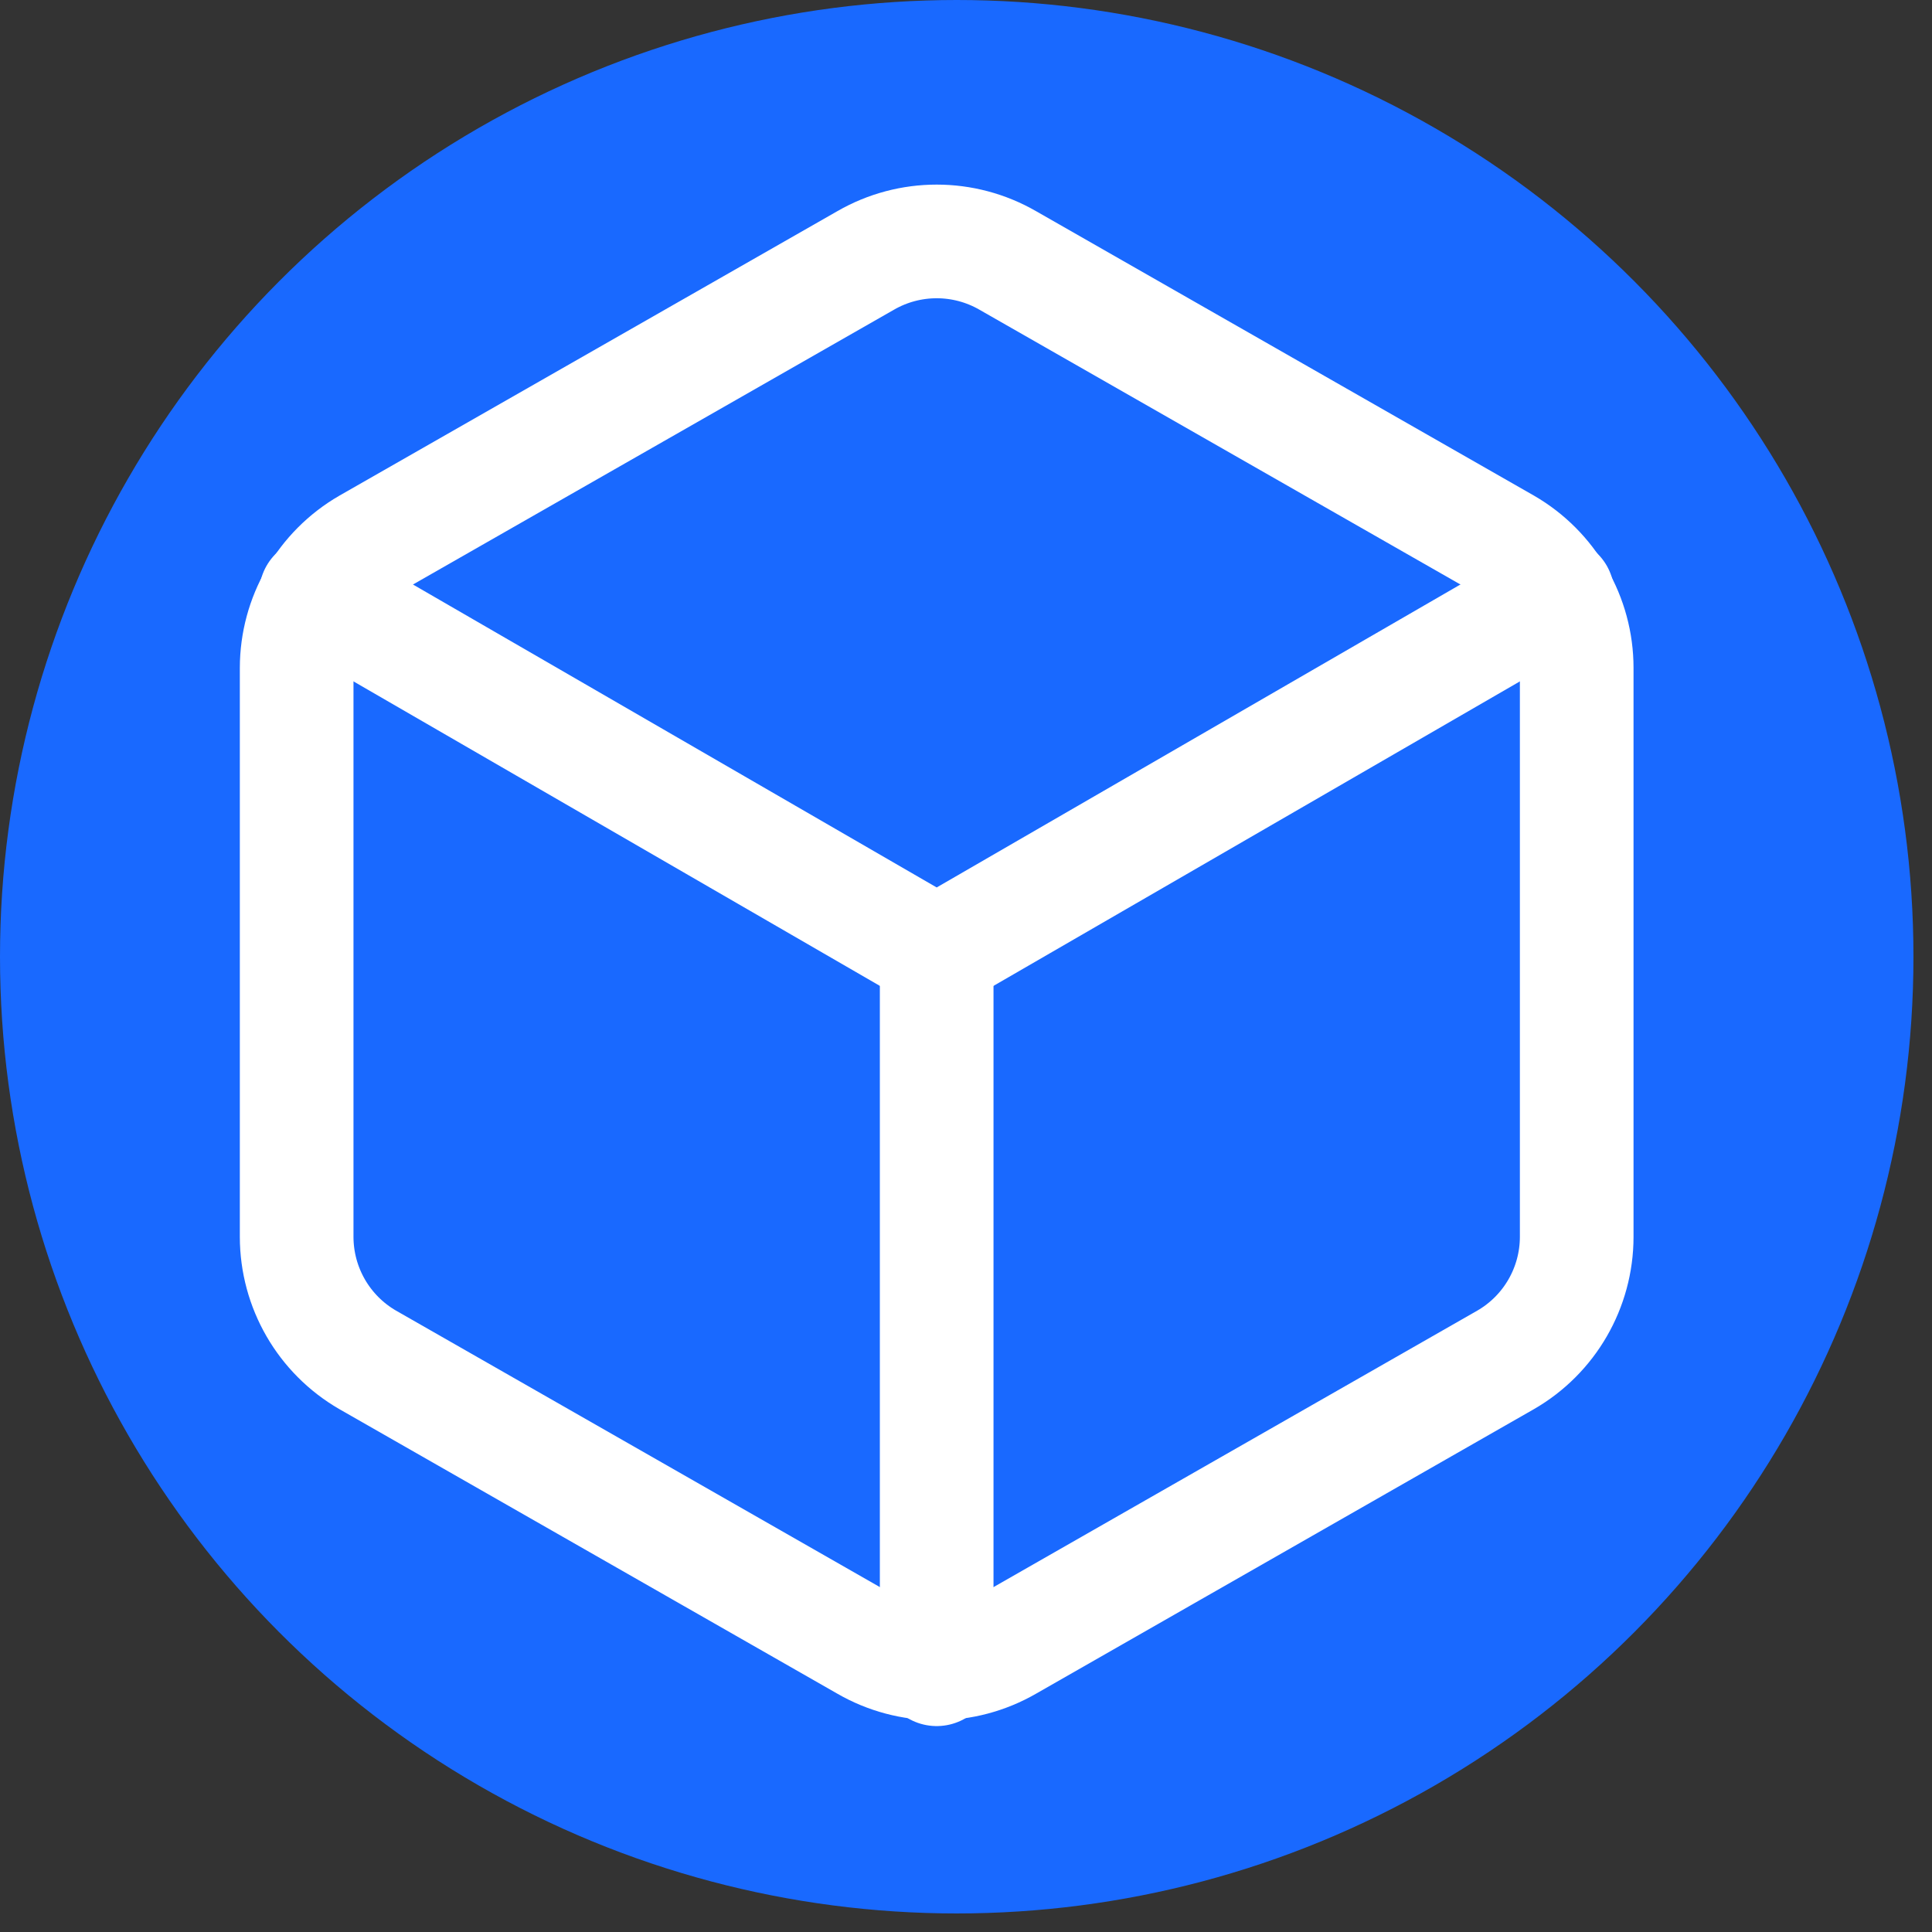
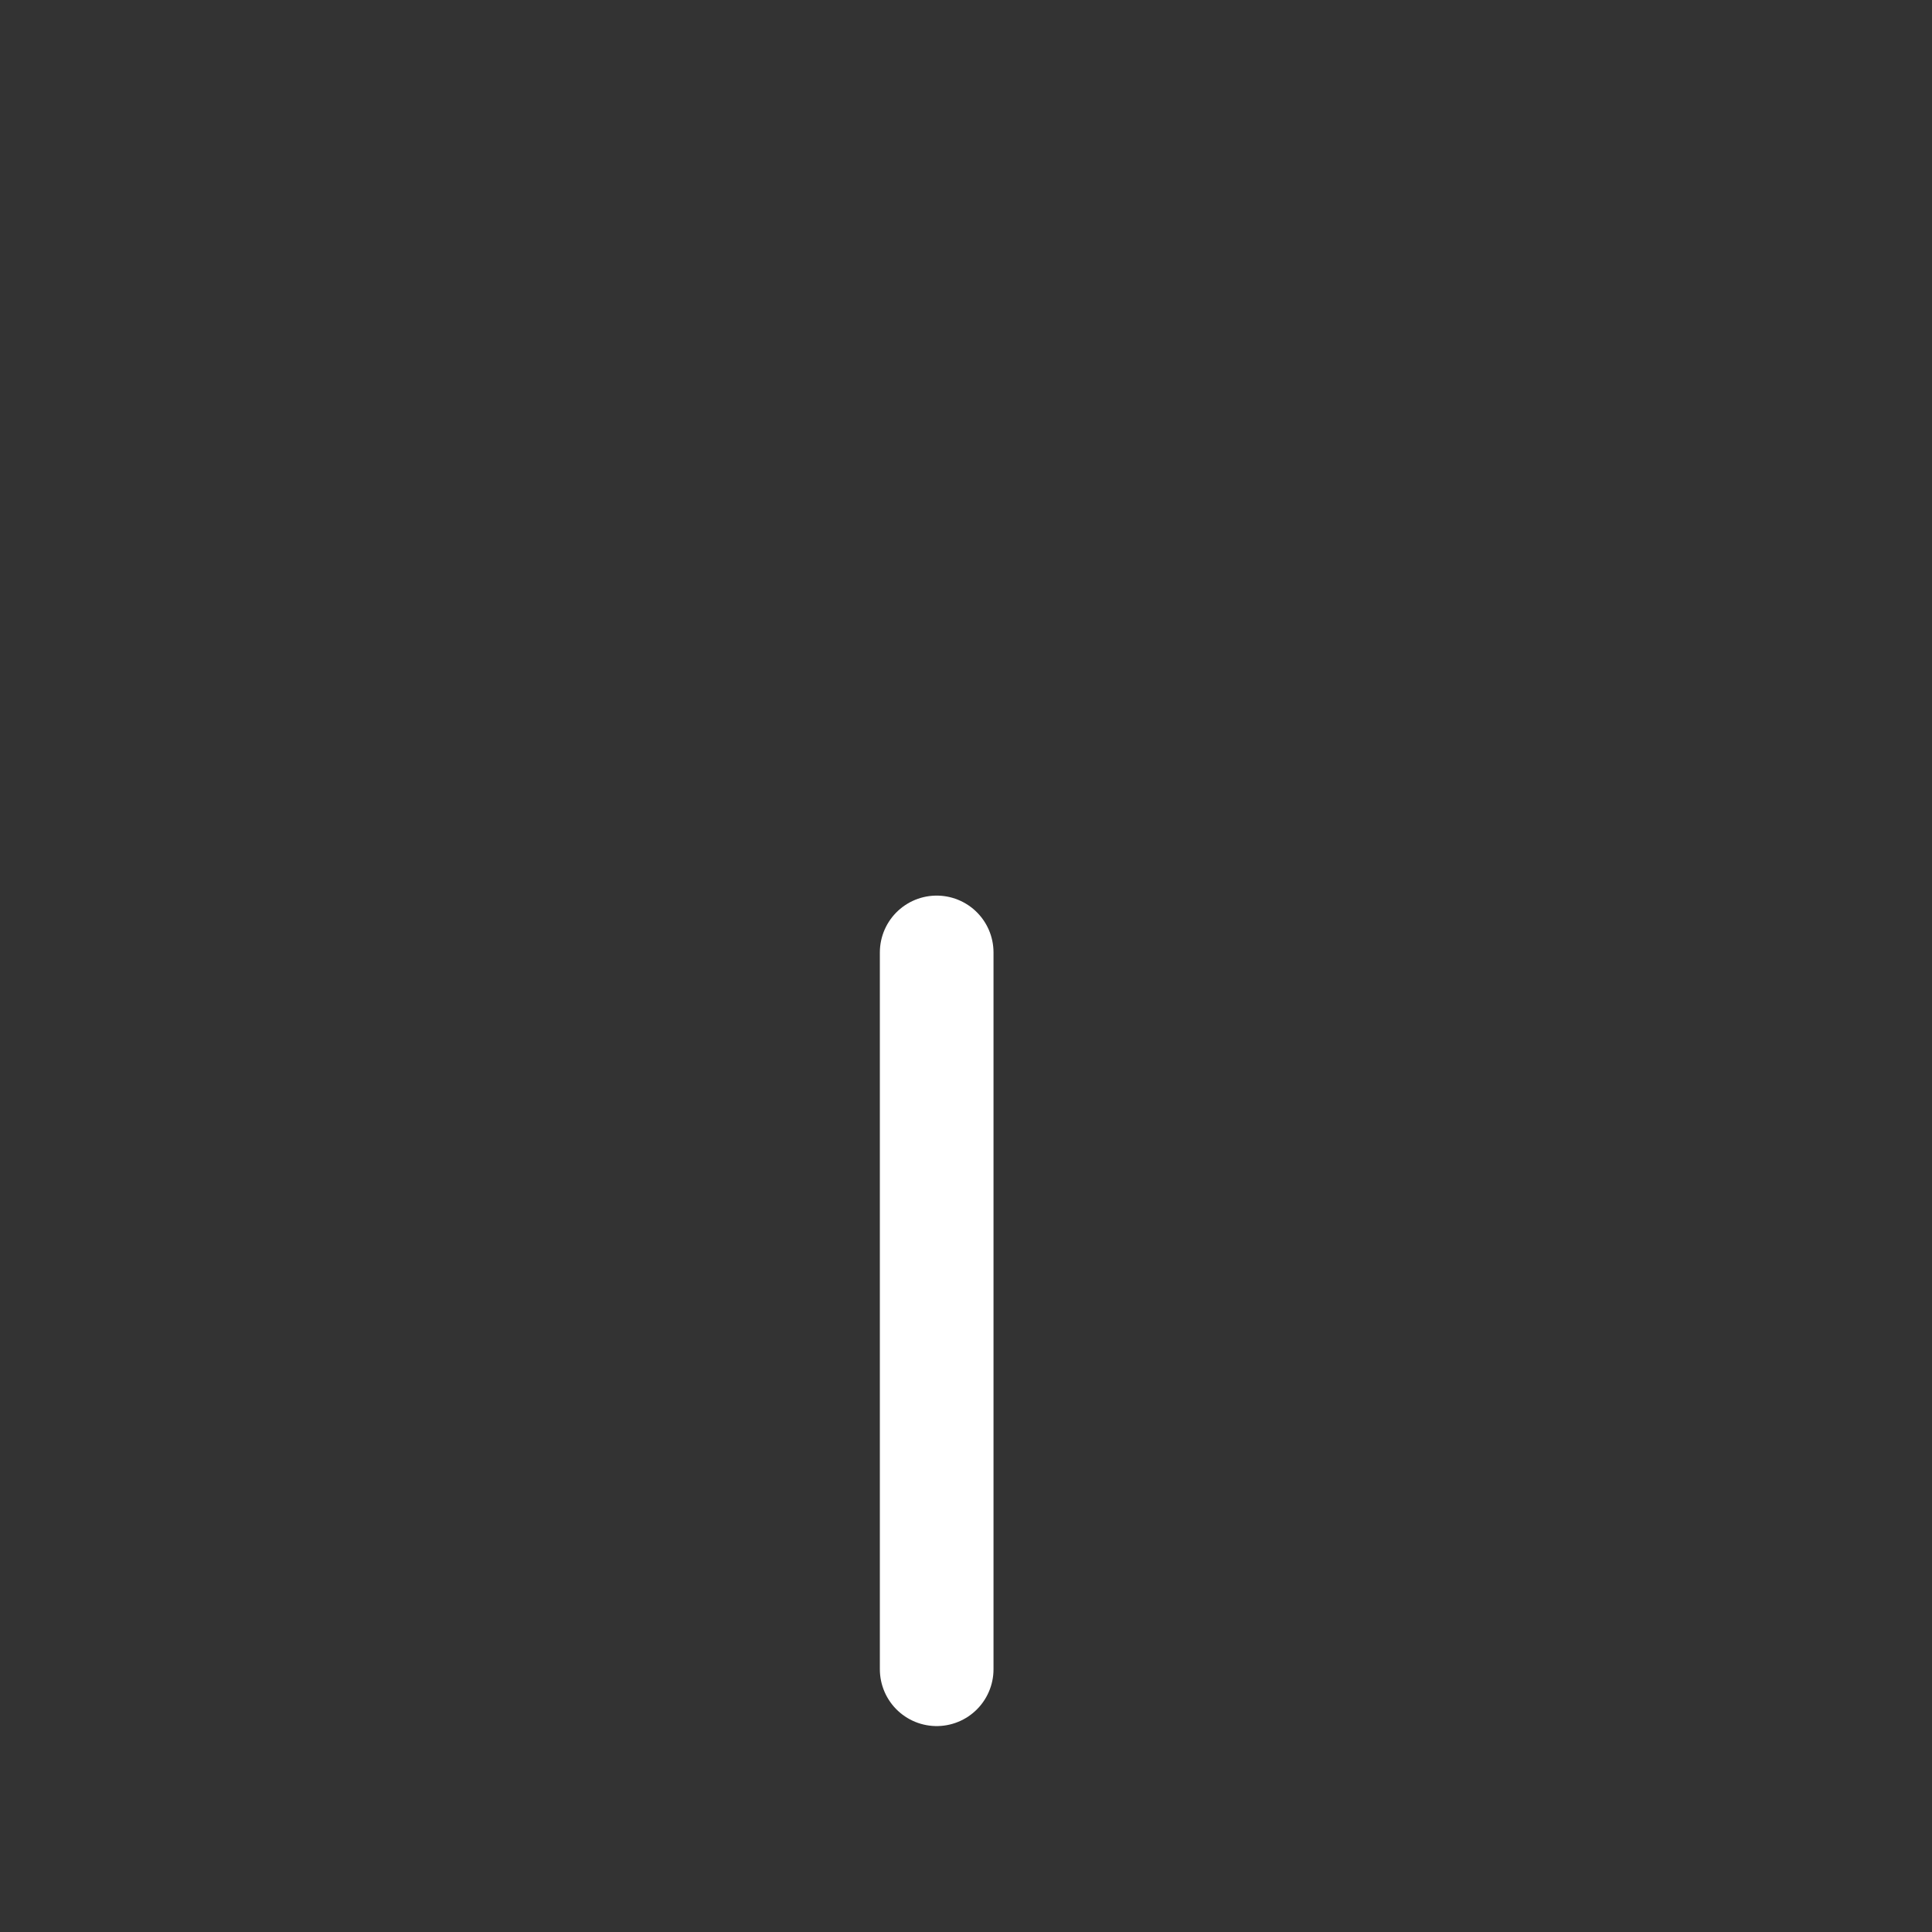
<svg xmlns="http://www.w3.org/2000/svg" width="40px" height="40px" viewBox="0 0 40 40" version="1.1">
  <rect x="0" y="0" width="40" height="40" fill="#333333" stroke="none" />
  <title>FTMScan</title>
  <g id="Home" stroke="none" stroke-width="1" fill="none" fill-rule="evenodd">
    <g id="tools-menu" transform="translate(-51, -259)">
      <g id="FTMScan" transform="translate(51, 259)">
-         <circle id="Oval" fill="#1969FF" fill-rule="nonzero" cx="19.808" cy="19.808" r="19.808" />
        <g id="Group" transform="translate(6, 5)" stroke="#FFFFFF" stroke-linecap="round" stroke-linejoin="round" stroke-width="2.353">
          <g transform="translate(0.142, -0.002)" id="Path">
-             <path d="M26.502,20.61 L26.502,8.831 C26.502,7.781 25.941,6.81 25.032,6.284 L14.724,0.395 C13.812,-0.131 12.69,-0.131 11.779,0.395 L1.471,6.284 C0.561,6.81 0.001,7.781 0,8.831 L0,20.61 C0.001,21.661 0.561,22.631 1.471,23.157 L11.779,29.047 C12.69,29.573 13.812,29.573 14.724,29.047 L25.03,23.157 C25.94,22.632 26.501,21.661 26.502,20.61 Z" />
-             <polyline points="0.398 7.3 13.251 14.735 26.104 7.3" />
            <line x1="13.251" y1="29.562" x2="13.251" y2="14.721" />
          </g>
        </g>
      </g>
    </g>
  </g>
</svg>